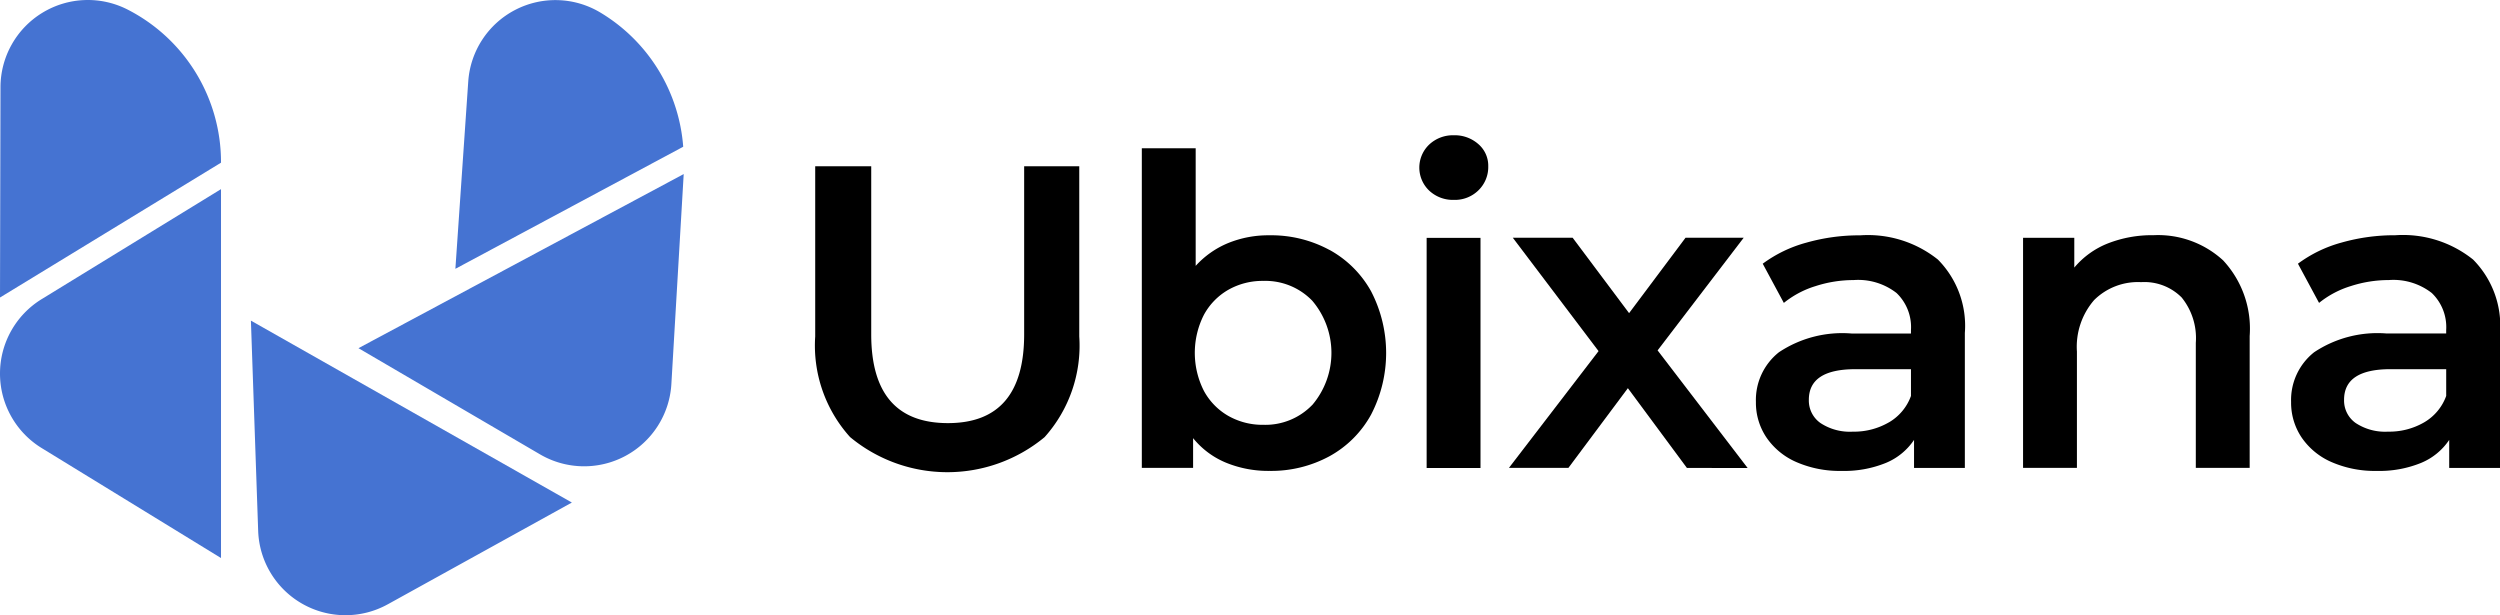
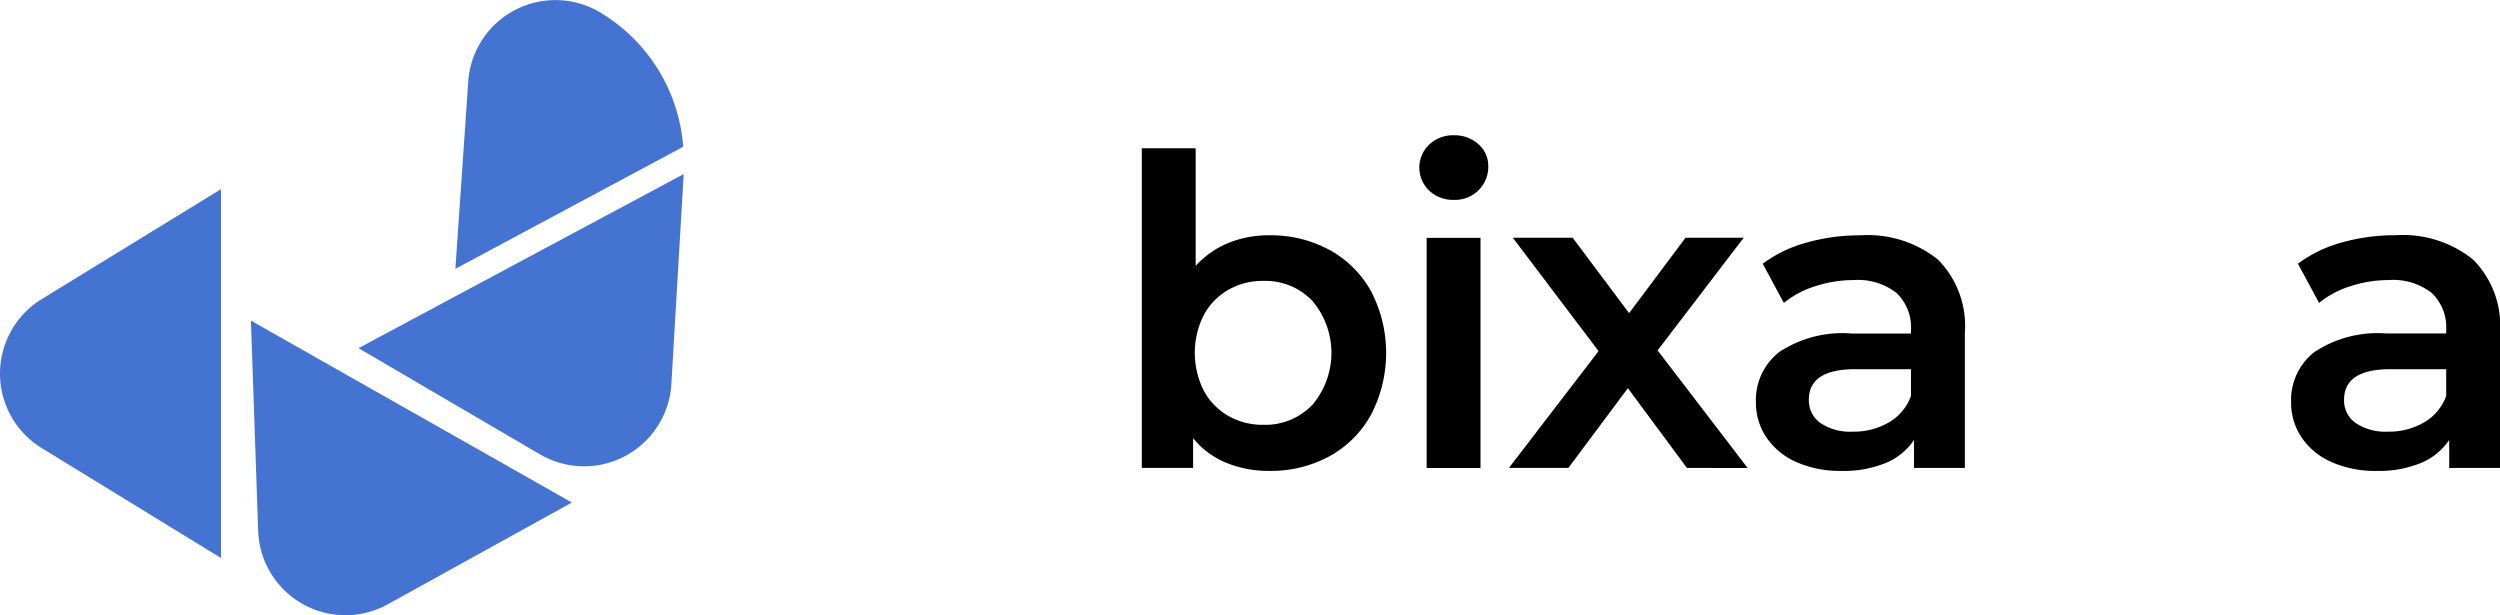
<svg xmlns="http://www.w3.org/2000/svg" width="158.782" height="39.074" viewBox="0 0 158.782 39.074">
  <g id="Ubixana_logo" data-name="Ubixana logo" transform="translate(-259.487 -437.632)">
    <g id="Group_58429" data-name="Group 58429" transform="translate(259.487 437.632)">
      <path id="Path_92866" data-name="Path 92866" d="M262.135,492.427l11.389,6.985v-23.43l-11.389,6.985a5.549,5.549,0,0,0-2.648,4.73h0a5.549,5.549,0,0,0,2.648,4.73Z" transform="translate(-259.487 -463.969)" fill="#4573d2" />
-       <path id="Path_92867" data-name="Path 92867" d="M273.524,447.934v.031l-14.036,8.563.031-13.36a5.549,5.549,0,0,1,8.076-4.927h0a10.887,10.887,0,0,1,5.93,9.693Z" transform="translate(-259.488 -437.632)" fill="#4573d2" />
      <path id="Path_92868" data-name="Path 92868" d="M352.042,486.259l.783-13.337-20.657,11.059,11.533,6.744a5.55,5.55,0,0,0,5.42.1h0a5.549,5.549,0,0,0,2.921-4.568Z" transform="translate(-309.401 -461.867)" fill="#4573d2" />
      <path id="Path_92869" data-name="Path 92869" d="M366.292,446.952l-14.47,7.753.817-11.9a5.549,5.549,0,0,1,8.384-4.38,10.886,10.886,0,0,1,5.269,8.532Z" transform="translate(-322.899 -437.632)" fill="#4573d2" />
      <path id="Path_92870" data-name="Path 92870" d="M319.053,520.658l11.692-6.464L310.36,502.641l.461,13.352a5.549,5.549,0,0,0,2.81,4.636h0a5.548,5.548,0,0,0,5.422.028Z" transform="translate(-294.424 -482.277)" fill="#4573d2" />
    </g>
    <g id="Group_58430" data-name="Group 58430" transform="translate(311.263 446.222)">
-       <path id="Path_92871" data-name="Path 92871" d="M426.993,488.548a8.676,8.676,0,0,1-2.217-6.391v-10.81h3.558v10.674q0,5.638,4.872,5.638,4.841,0,4.841-5.638V471.347h3.5v10.81a8.711,8.711,0,0,1-2.2,6.391,9.675,9.675,0,0,1-12.353,0Z" transform="translate(-424.776 -469.376)" />
      <path id="Path_92872" data-name="Path 92872" d="M502.919,474.137a6.71,6.71,0,0,1,2.641,2.627,8.5,8.5,0,0,1,0,7.838,6.685,6.685,0,0,1-2.641,2.641,7.756,7.756,0,0,1-3.818.931,7.07,7.07,0,0,1-2.75-.52,5.286,5.286,0,0,1-2.094-1.56v1.888H491v-20.3h3.421v7.47a5.738,5.738,0,0,1,2.066-1.45,6.763,6.763,0,0,1,2.613-.492,7.76,7.76,0,0,1,3.819.931Zm-1.094,9.852a5.112,5.112,0,0,0,0-6.623,4.138,4.138,0,0,0-3.107-1.259,4.4,4.4,0,0,0-2.217.561,4.057,4.057,0,0,0-1.561,1.6,5.333,5.333,0,0,0,0,4.817,4.051,4.051,0,0,0,1.561,1.6,4.4,4.4,0,0,0,2.217.562,4.135,4.135,0,0,0,3.107-1.262Z" transform="translate(-470.256 -466.856)" />
      <path id="Path_92873" data-name="Path 92873" d="M547.893,468.574a2.018,2.018,0,0,1,0-2.928,2.2,2.2,0,0,1,1.56-.589,2.261,2.261,0,0,1,1.56.561,1.809,1.809,0,0,1,.629,1.409,2.063,2.063,0,0,1-.615,1.519,2.131,2.131,0,0,1-1.574.615A2.195,2.195,0,0,1,547.893,468.574Zm-.164,3h3.421v14.614h-3.421Z" transform="translate(-508.895 -465.056)" />
      <path id="Path_92874" data-name="Path 92874" d="M576.739,500.465,572.99,495.4l-3.777,5.063h-3.777l5.692-7.417-5.446-7.2h3.8l3.585,4.789,3.585-4.789h3.694L574.878,493l5.72,7.472Z" transform="translate(-521.375 -479.336)" />
      <path id="Path_92875" data-name="Path 92875" d="M627.06,486.873a5.978,5.978,0,0,1,1.711,4.666v8.566h-3.227v-1.779a3.981,3.981,0,0,1-1.793,1.464,7.011,7.011,0,0,1-2.805.506,6.873,6.873,0,0,1-2.874-.561,4.433,4.433,0,0,1-1.9-1.56,3.957,3.957,0,0,1-.671-2.257,3.869,3.869,0,0,1,1.461-3.158,7.256,7.256,0,0,1,4.61-1.191h3.777v-.219a3,3,0,0,0-.917-2.354,3.967,3.967,0,0,0-2.723-.821,7.865,7.865,0,0,0-2.422.384,5.957,5.957,0,0,0-2.012,1.067l-1.341-2.49A8.3,8.3,0,0,1,618.7,485.8a12.3,12.3,0,0,1,3.421-.466A7.114,7.114,0,0,1,627.06,486.873Zm-3.12,10.345a3.2,3.2,0,0,0,1.409-1.683v-1.7h-3.53q-2.956,0-2.956,1.943a1.743,1.743,0,0,0,.739,1.478,3.387,3.387,0,0,0,2.052.547,4.412,4.412,0,0,0,2.285-.587Z" transform="translate(-555.754 -478.977)" />
-       <path id="Path_92876" data-name="Path 92876" d="M682.391,486.938a6.366,6.366,0,0,1,1.67,4.789V500.1H680.64v-7.938a4.1,4.1,0,0,0-.9-2.887,3.339,3.339,0,0,0-2.573-.972,3.95,3.95,0,0,0-2.983,1.136,4.527,4.527,0,0,0-1.095,3.27v7.39h-3.421V485.488h3.254v1.89a5.347,5.347,0,0,1,2.138-1.537,7.685,7.685,0,0,1,2.9-.52,6.108,6.108,0,0,1,4.434,1.617Z" transform="translate(-592.954 -478.973)" />
      <path id="Path_92877" data-name="Path 92877" d="M735.571,486.873a5.978,5.978,0,0,1,1.71,4.666v8.566h-3.227v-1.779a3.98,3.98,0,0,1-1.793,1.464,7.011,7.011,0,0,1-2.805.506,6.873,6.873,0,0,1-2.874-.561,4.435,4.435,0,0,1-1.9-1.56,3.96,3.96,0,0,1-.67-2.258,3.867,3.867,0,0,1,1.463-3.158,7.257,7.257,0,0,1,4.61-1.191h3.777v-.219a3,3,0,0,0-.917-2.354,3.968,3.968,0,0,0-2.723-.821,7.869,7.869,0,0,0-2.422.384,5.964,5.964,0,0,0-2.012,1.067l-1.341-2.49a8.309,8.309,0,0,1,2.766-1.341,12.3,12.3,0,0,1,3.421-.466A7.112,7.112,0,0,1,735.571,486.873Zm-3.117,10.344a3.2,3.2,0,0,0,1.409-1.683v-1.7h-3.531q-2.956,0-2.955,1.943a1.744,1.744,0,0,0,.738,1.478,3.389,3.389,0,0,0,2.052.547A4.413,4.413,0,0,0,732.454,497.217Z" transform="translate(-630.274 -478.977)" />
    </g>
  </g>
</svg>